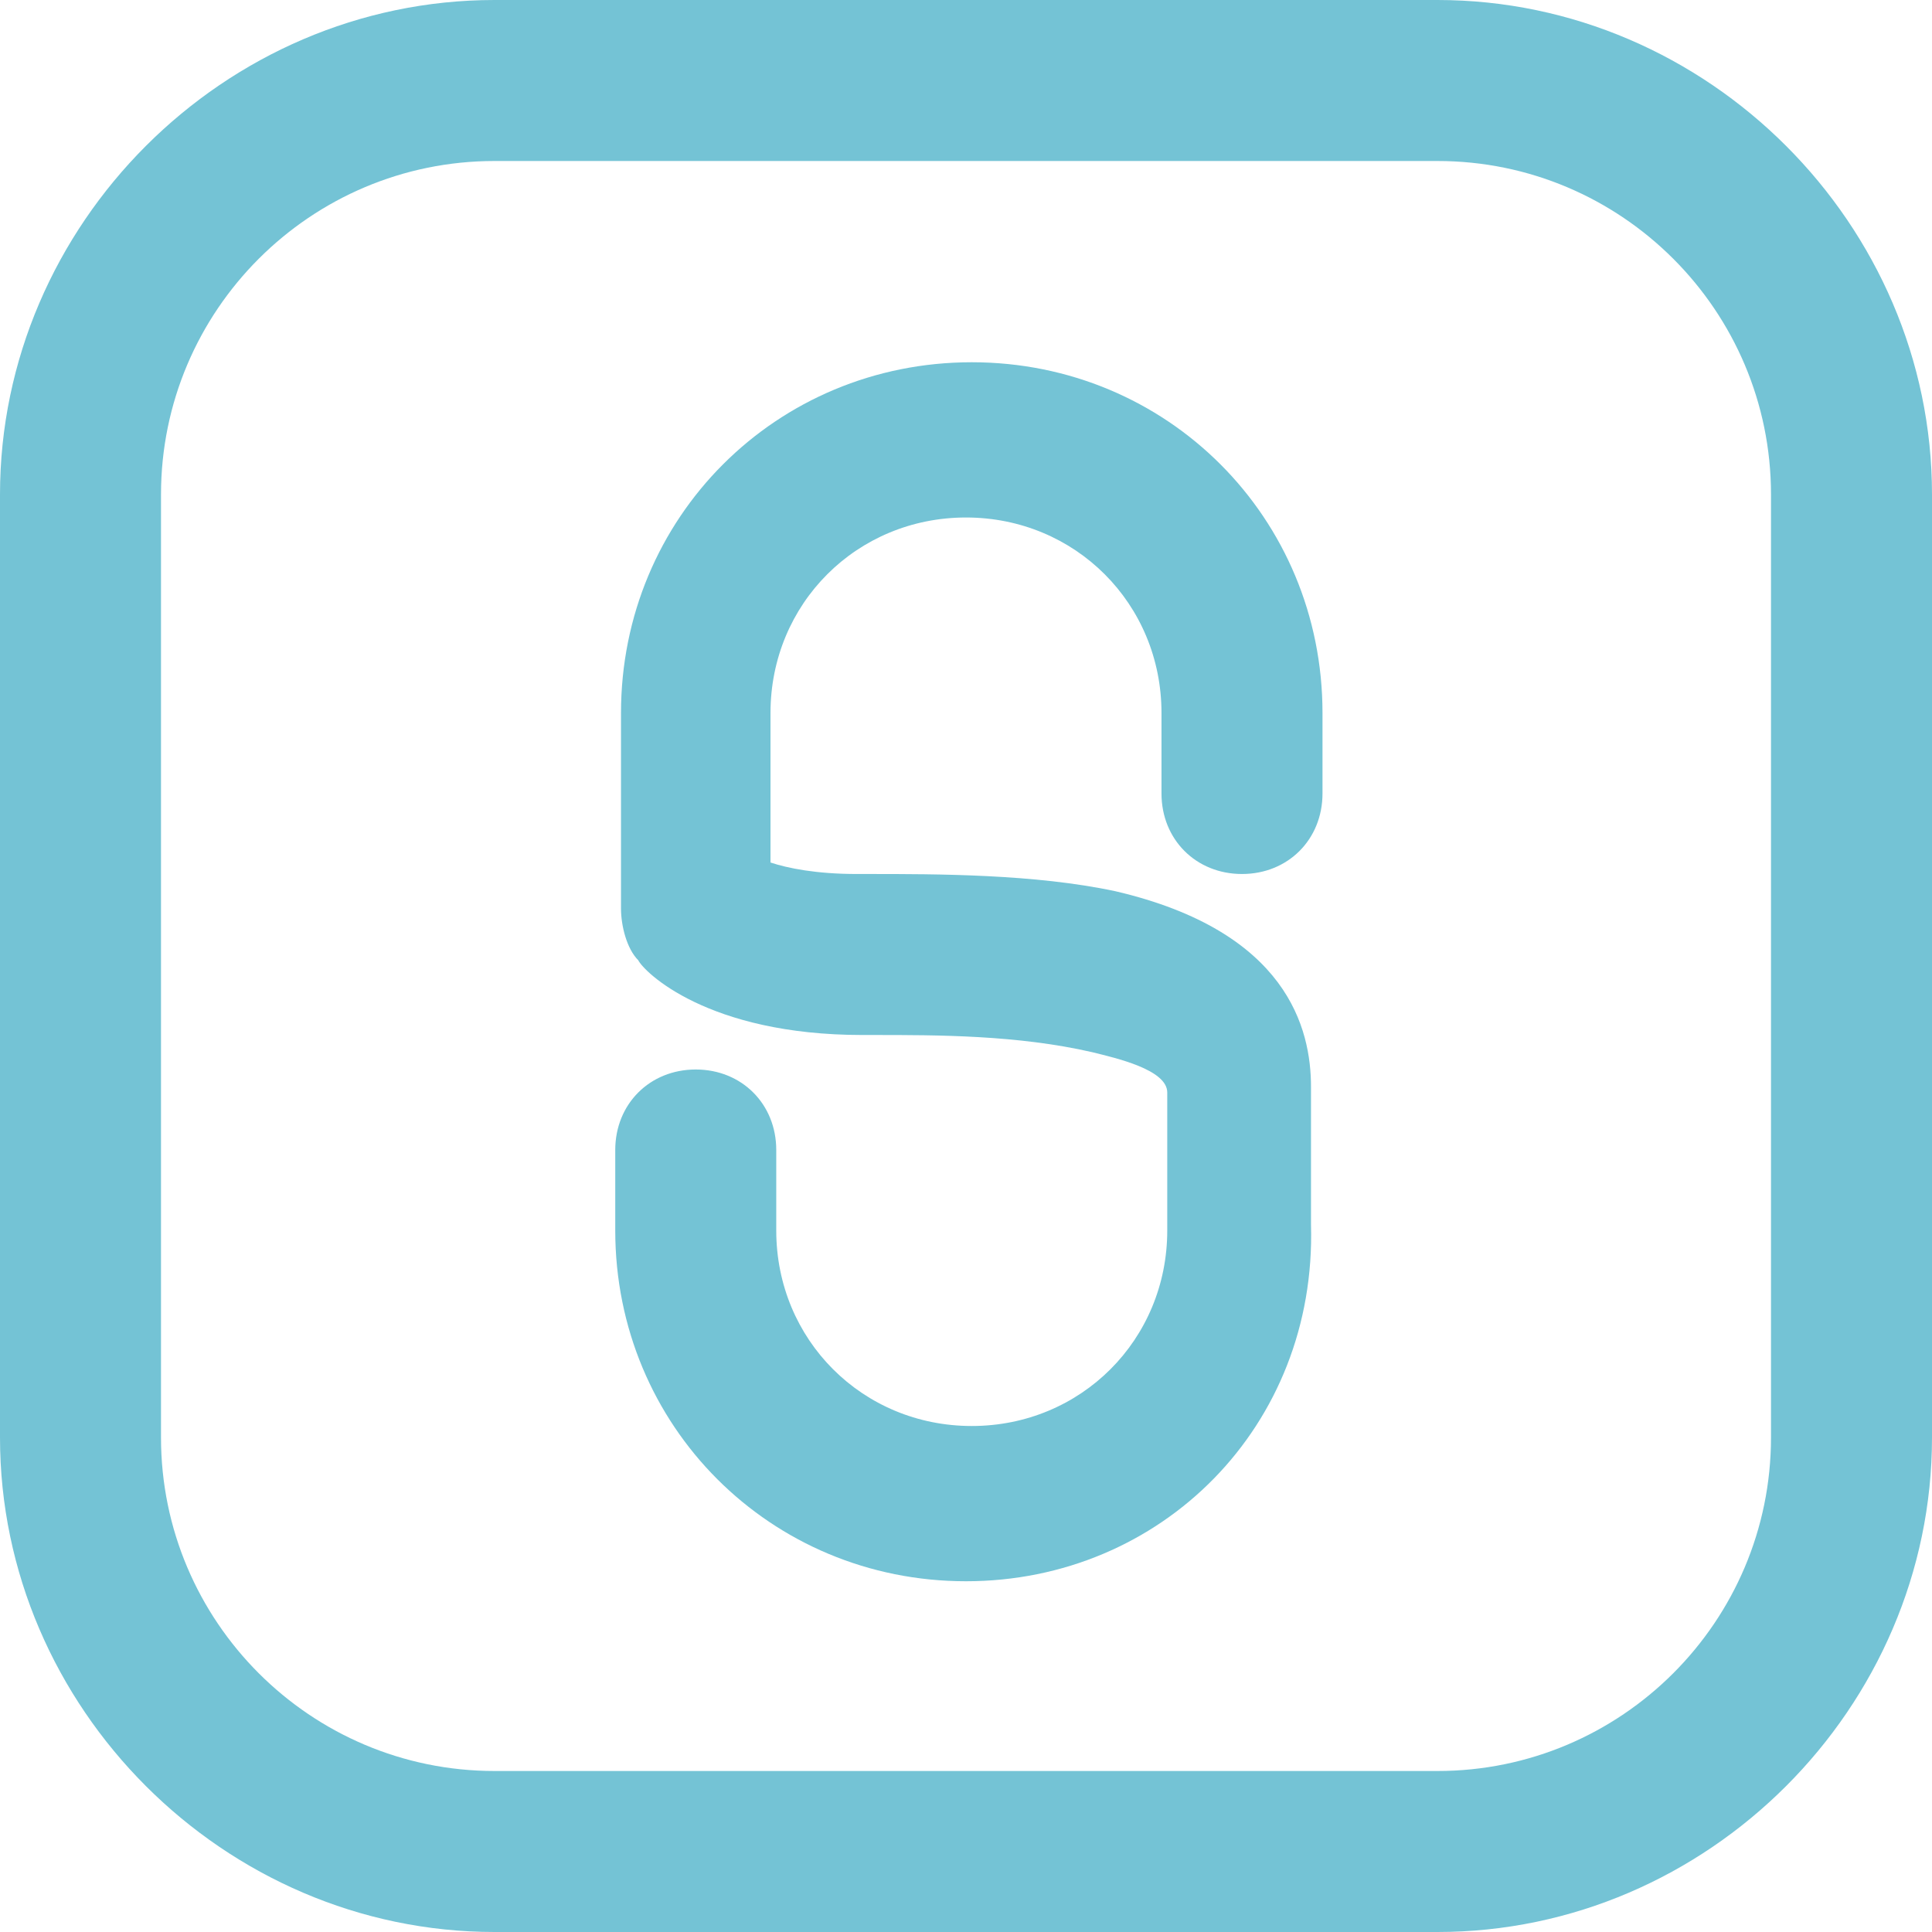
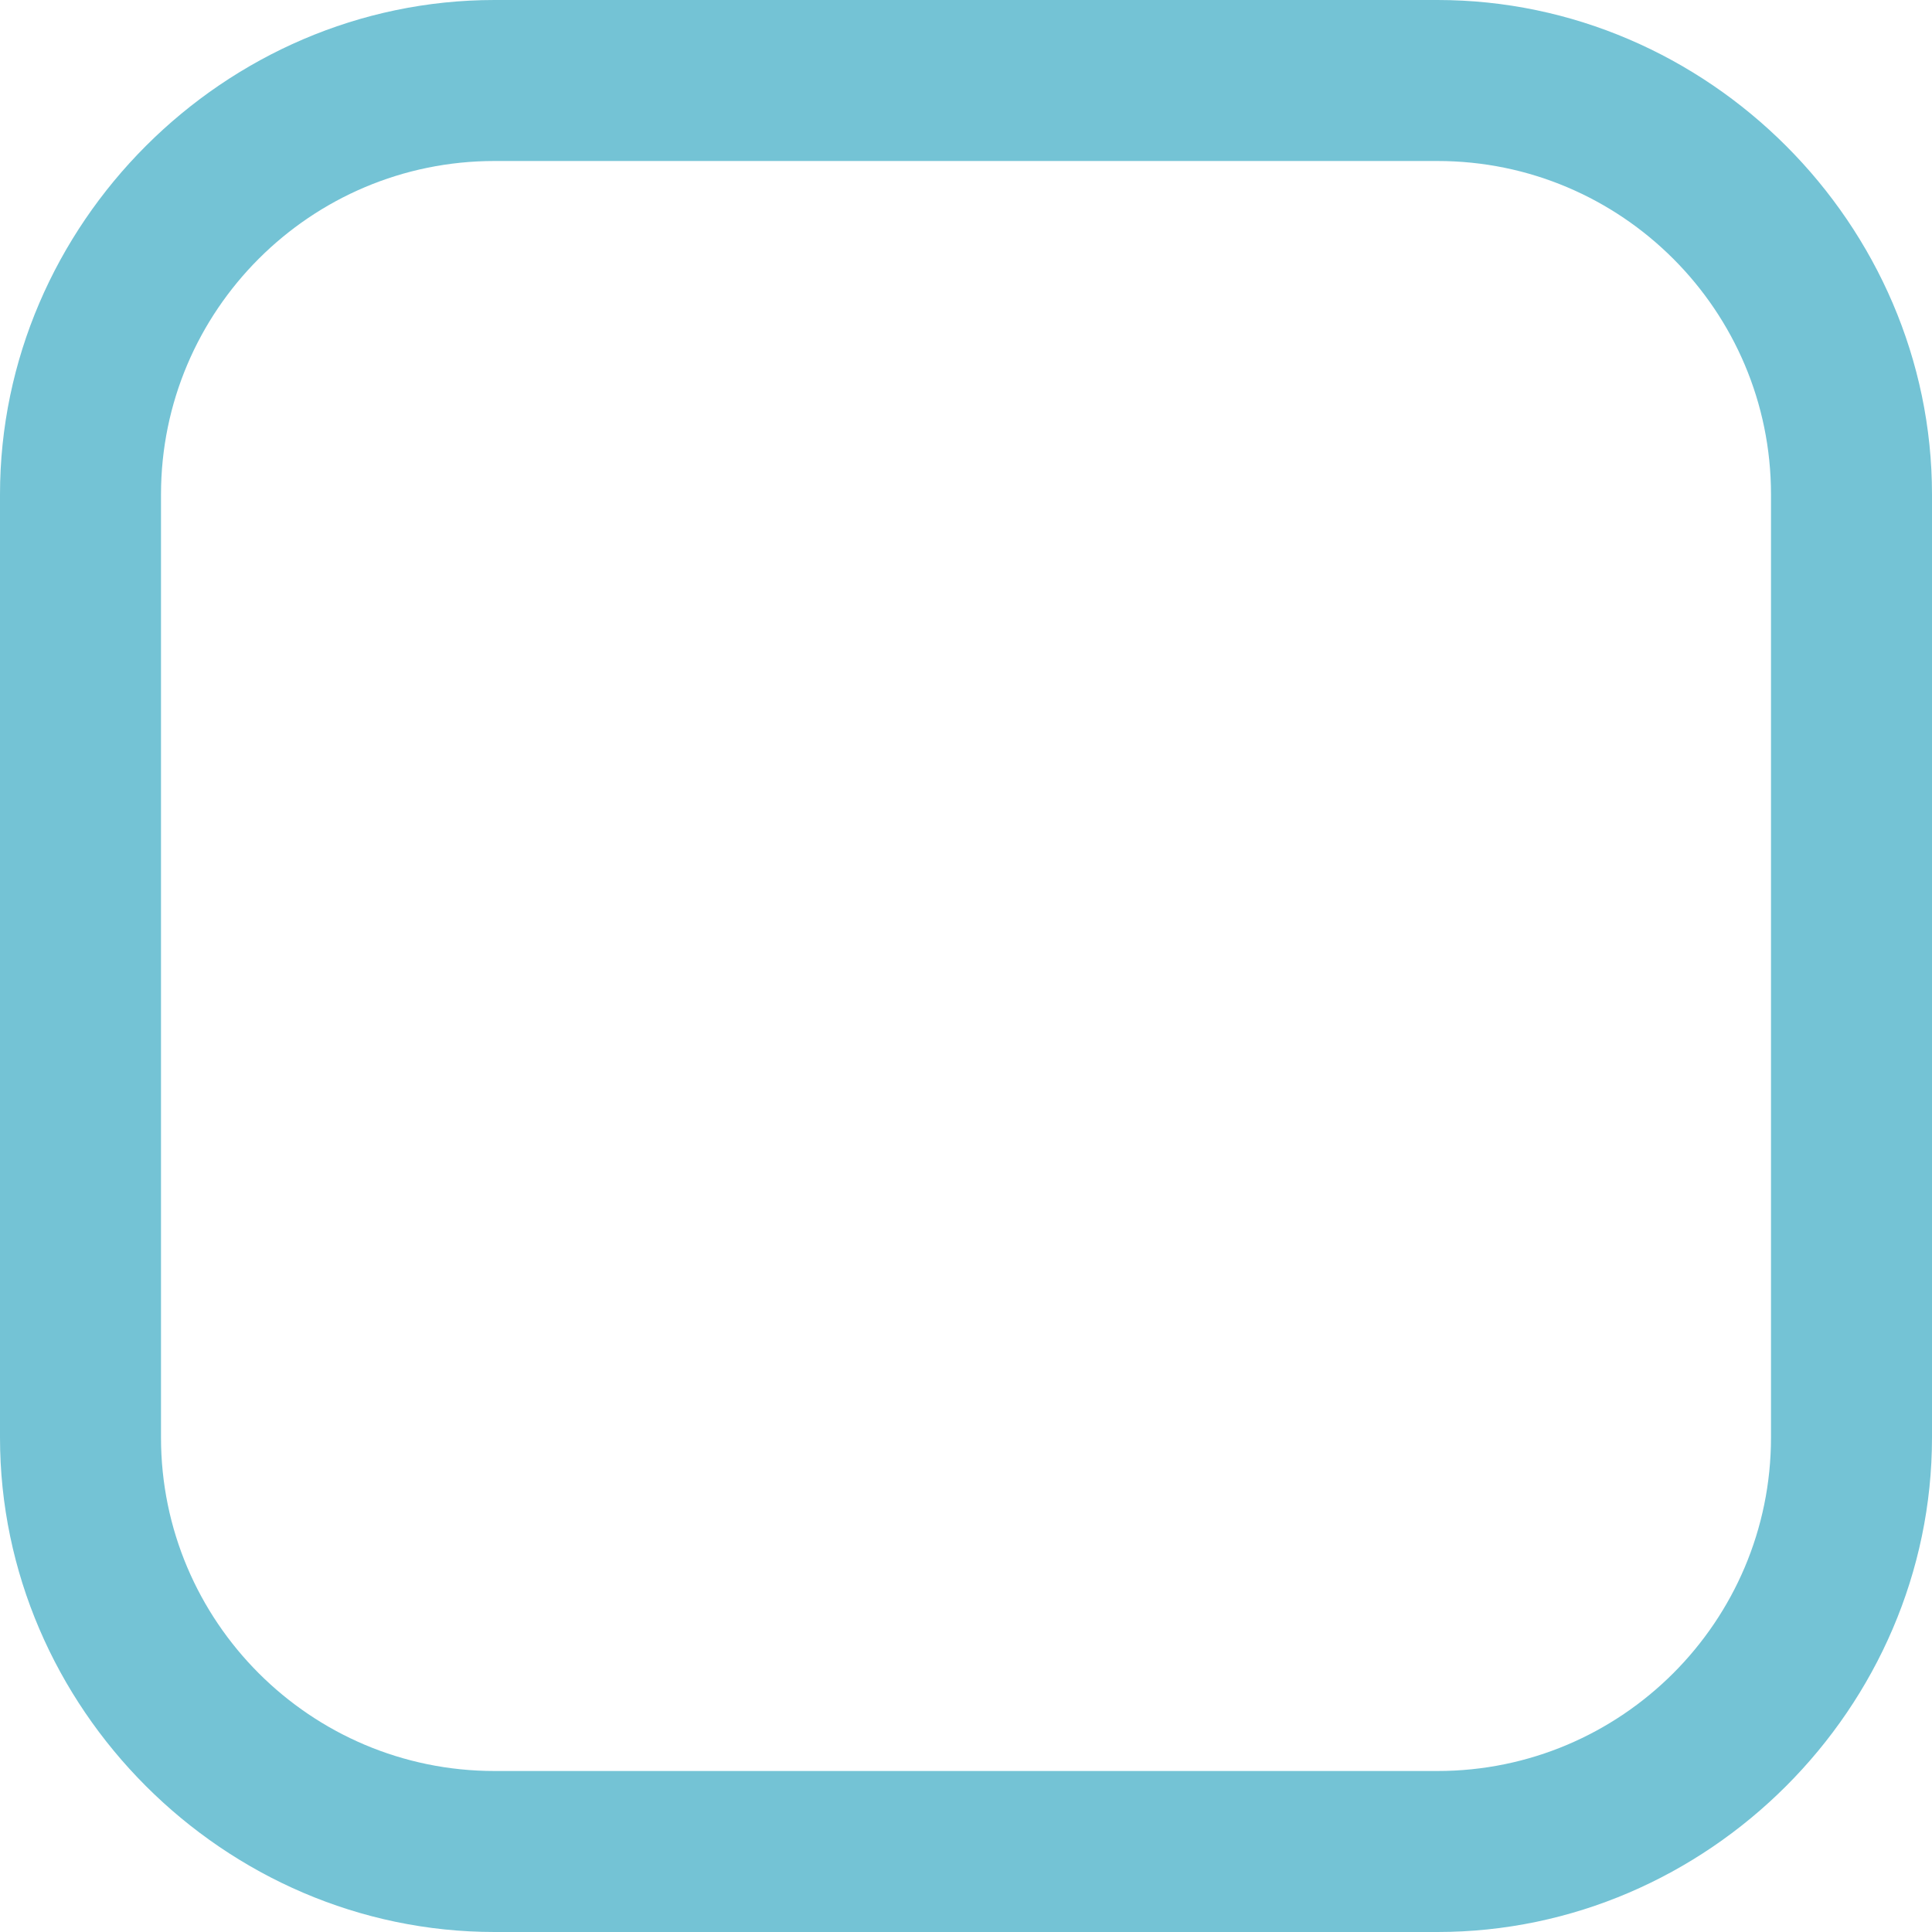
<svg xmlns="http://www.w3.org/2000/svg" version="1.1" id="Layer_1" x="0px" y="0px" viewBox="0 0 33.6 33.6" style="enable-background:new 0 0 33.6 33.6;" xml:space="preserve">
  <style type="text/css">
	.st0{fill-rule:evenodd;clip-rule:evenodd;fill:#74C3D5;}
</style>
  <g>
    <path class="st0" d="M25,33.6H8.6C3.9,33.6,0,29.7,0,25V8.6C0,3.9,3.9,0,8.6,0H25c4.7,0,8.6,3.9,8.6,8.6V25   C33.6,29.7,29.7,33.6,25,33.6L25,33.6z M8.6,2.8c-3.2,0-5.8,2.6-5.8,5.8V25c0,3.2,2.6,5.8,5.8,5.8H25c3.2,0,5.8-2.6,5.8-5.8V8.6   c0-3.2-2.6-5.8-5.8-5.8H8.6z" />
  </g>
-   <path class="st0" d="M16.8,27.5c-3.4,0-6.1-2.7-6.1-6.1V20c0-0.8,0.6-1.4,1.4-1.4s1.4,0.6,1.4,1.4v1.4c0,1.9,1.5,3.4,3.4,3.4  s3.4-1.5,3.4-3.4V19c0-0.4-0.9-0.6-1.3-0.7C17.7,18,16.3,18,15.2,18H15c-2.7,0-3.8-1.1-3.9-1.3c-0.2-0.2-0.3-0.6-0.3-0.9v-3.4  c0-3.4,2.7-6.1,6.1-6.1s6.1,2.7,6.1,6.1v1.4c0,0.8-0.6,1.4-1.4,1.4c-0.8,0-1.4-0.6-1.4-1.4v-1.4c0-1.9-1.5-3.4-3.4-3.4  s-3.4,1.5-3.4,3.4v2.6c0.3,0.1,0.8,0.2,1.5,0.2h0.2c1.2,0,2.9,0,4.3,0.3c3,0.7,3.4,2.4,3.4,3.4v2.4C22.9,24.8,20.2,27.5,16.8,27.5" />
</svg>